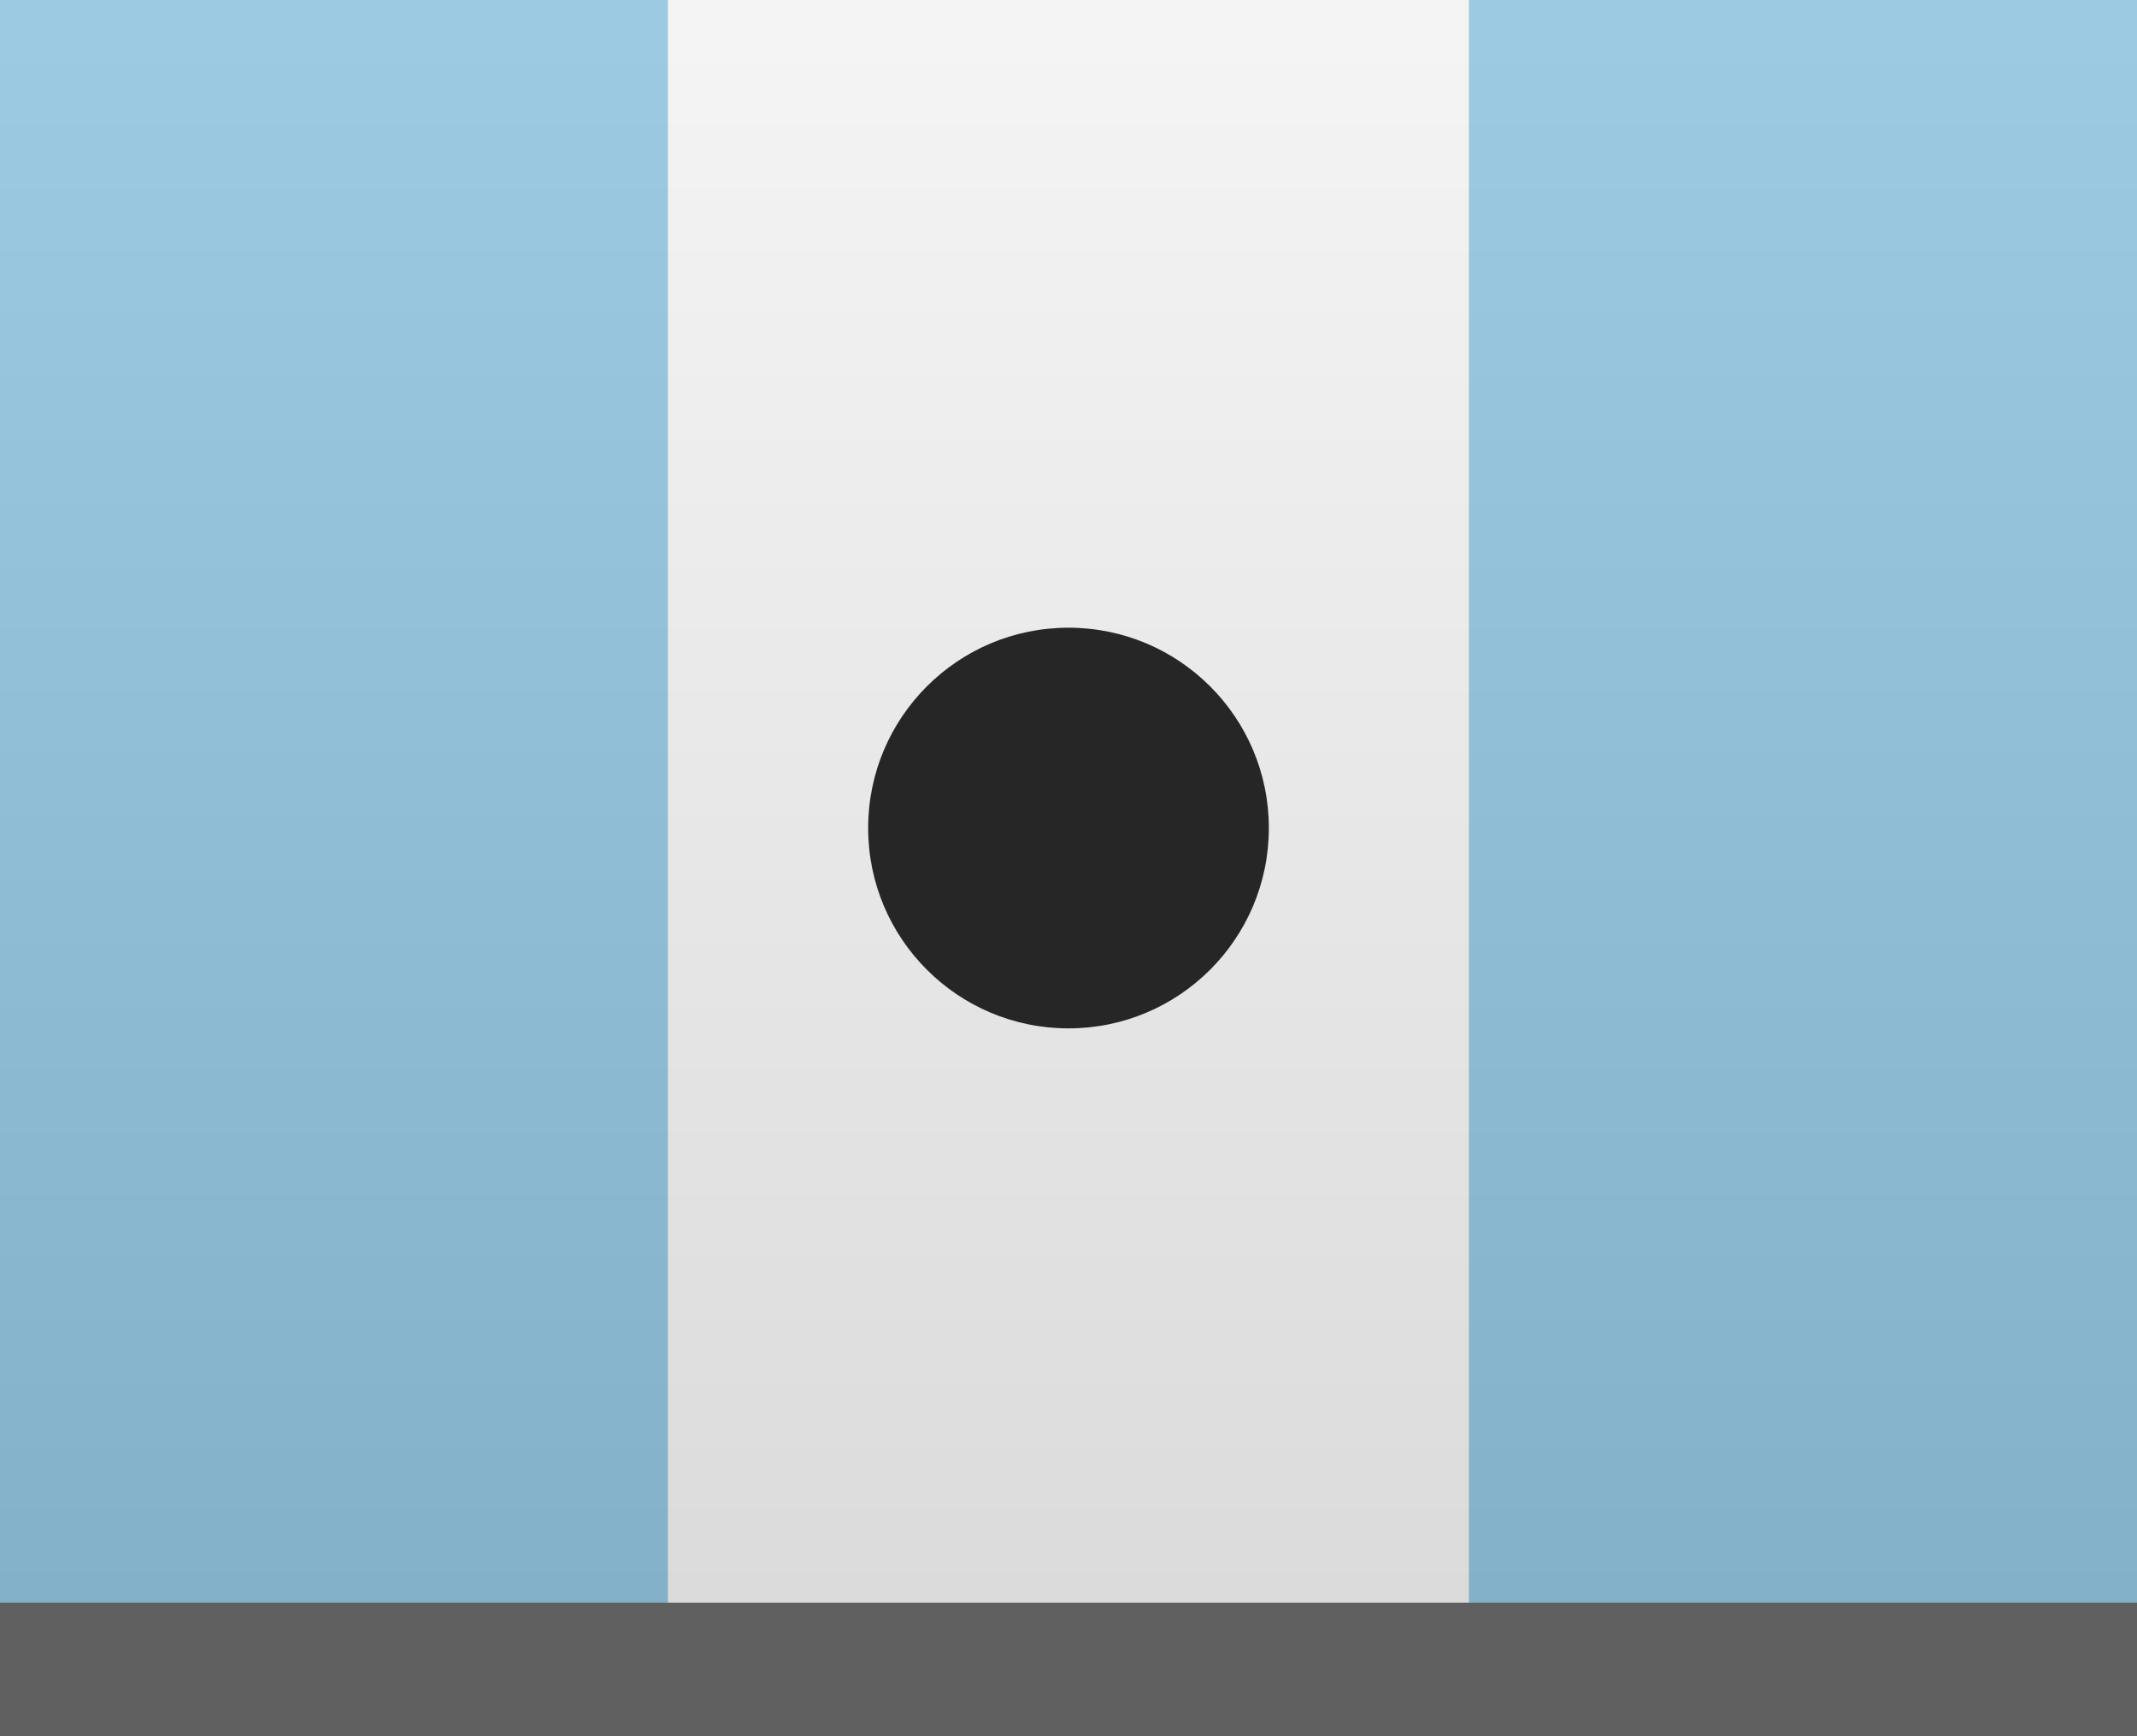
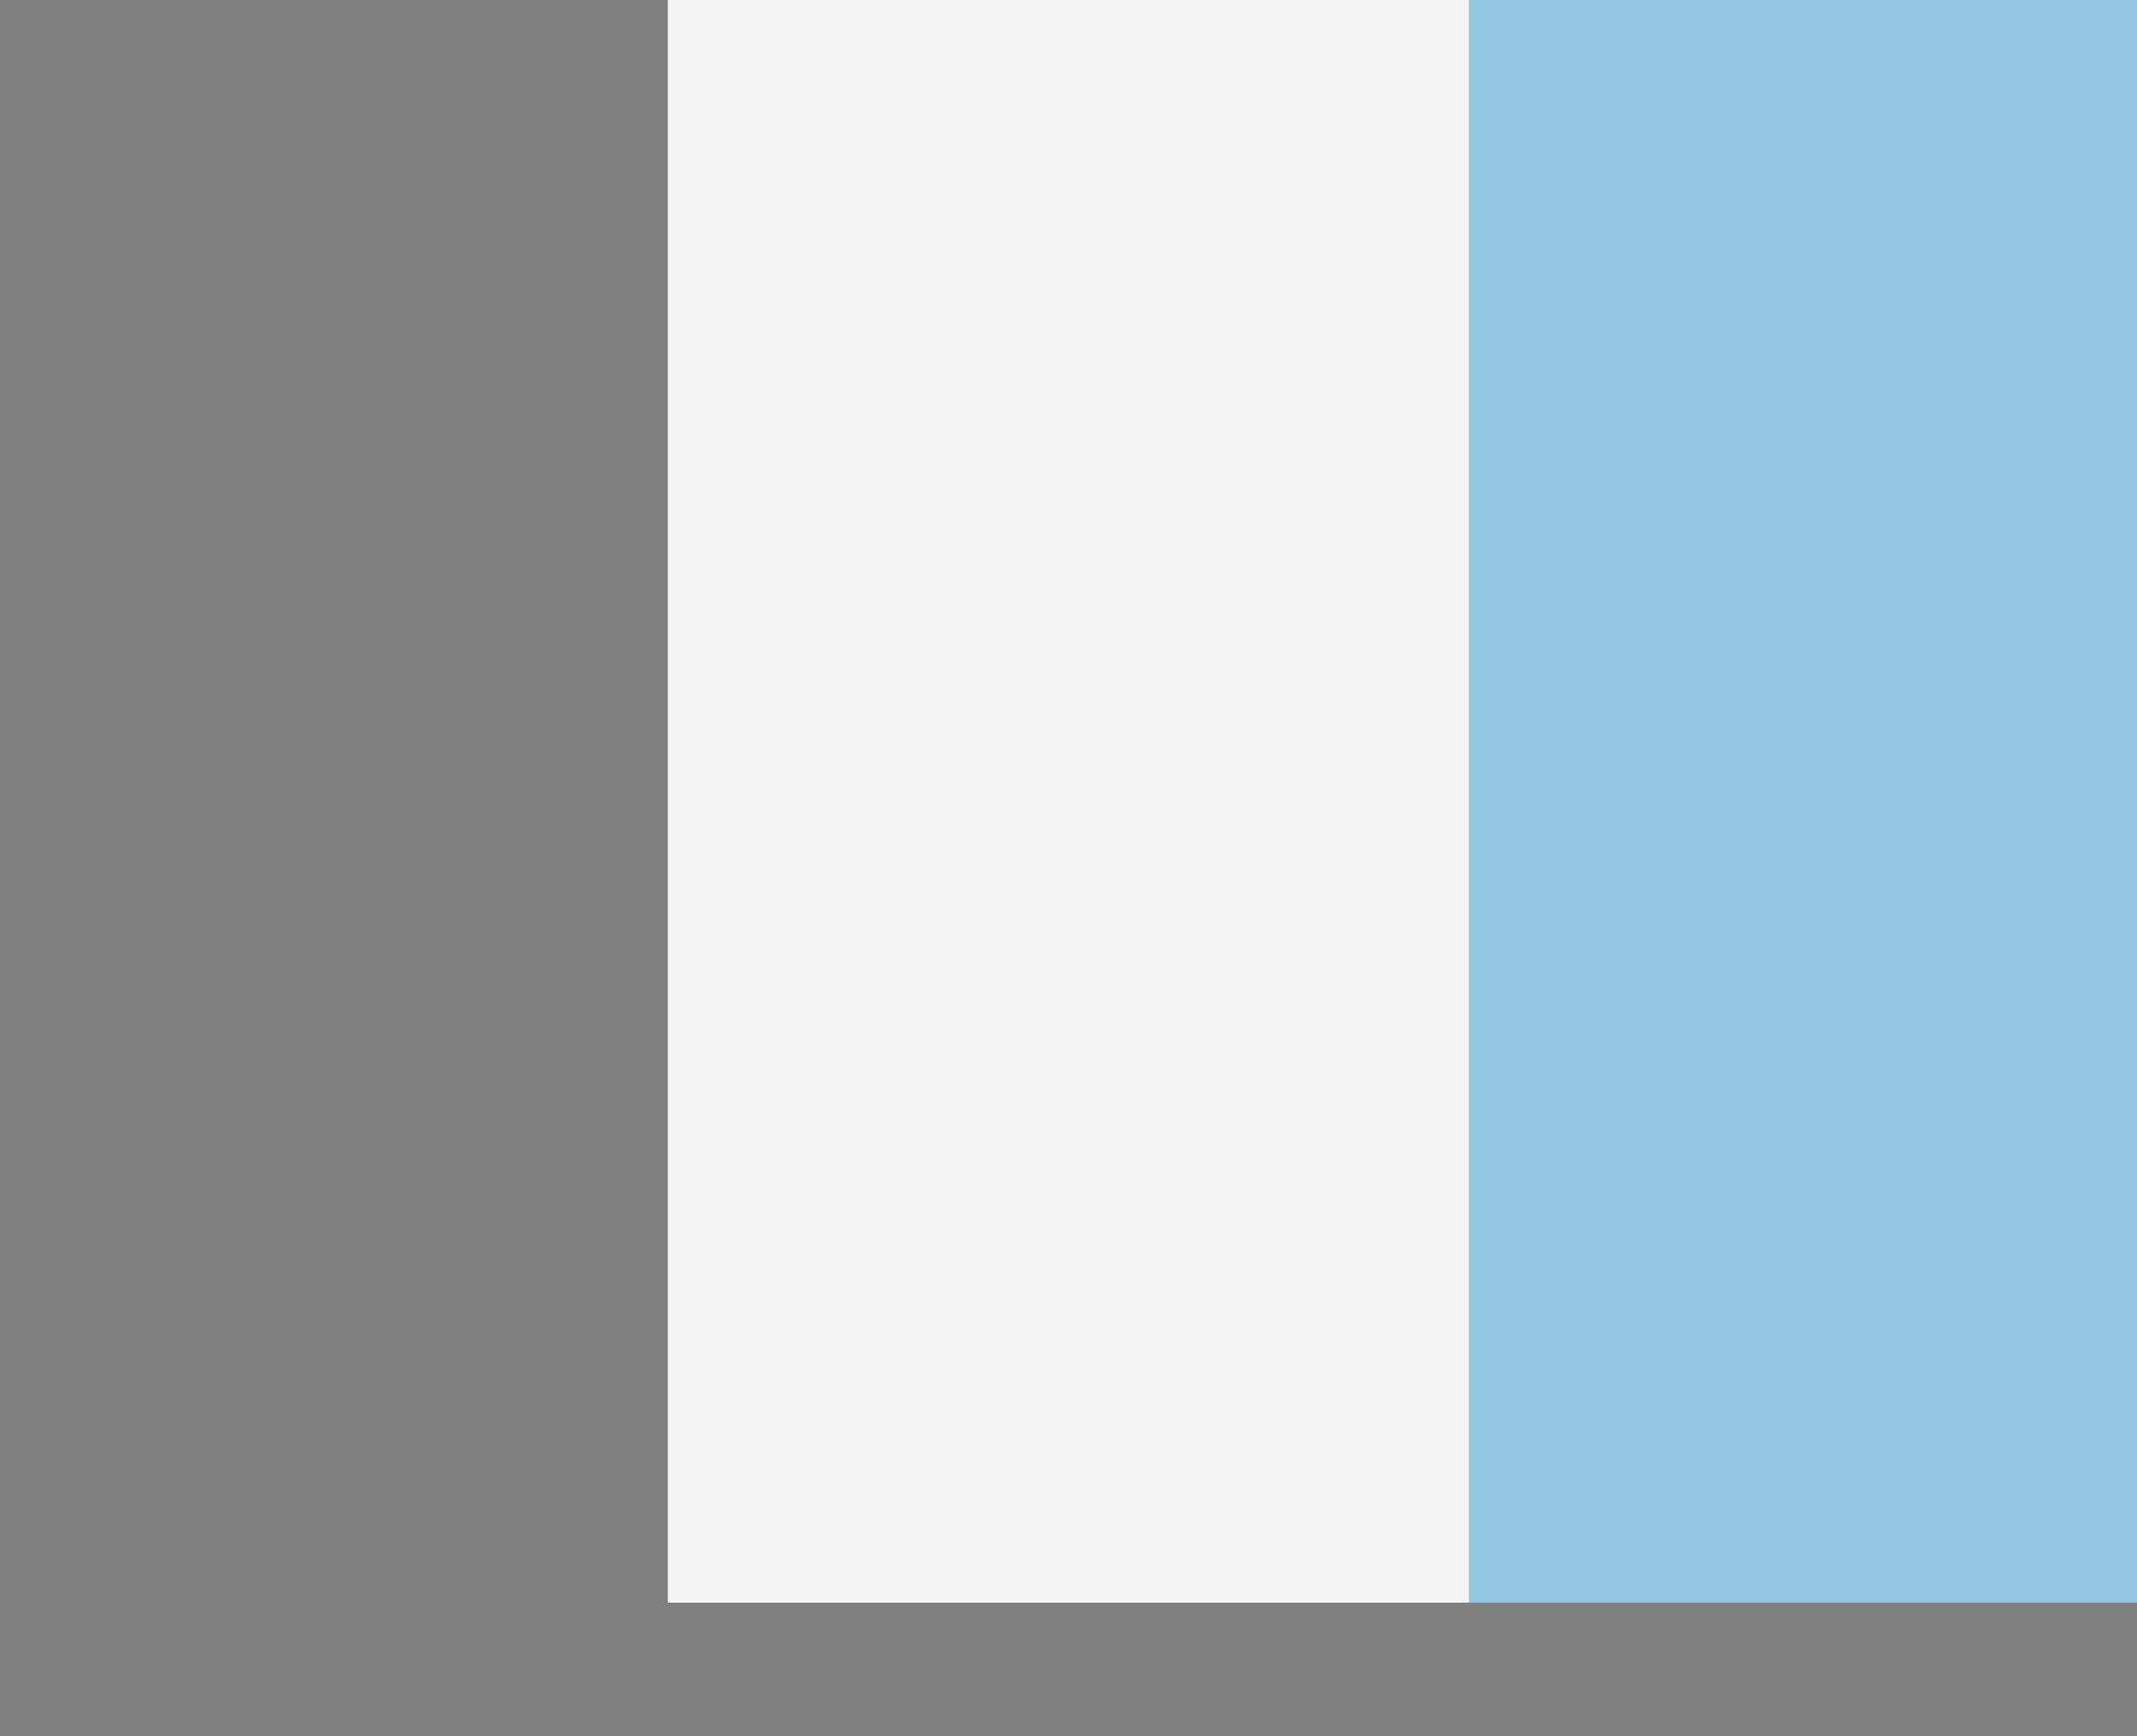
<svg xmlns="http://www.w3.org/2000/svg" version="1.1" id="Layer_1" x="0px" y="0px" width="16px" height="13px" viewBox="0 0 16 13" enable-background="new 0 0 16 13" xml:space="preserve">
  <rect x="0" y="0" width="16" height="13" fill="#808080" stroke="none" />
  <g>
-     <rect fill="#92C5E0" width="5" height="12" />
    <rect x="5" fill="#F4F4F4" width="6" height="12" />
    <rect x="11" fill="#92C5E0" width="5" height="12" />
  </g>
-   <rect id="shadow" y="12" opacity="0.25" enable-background="new    " width="16" height="1" />
  <linearGradient id="Gradient_00000028326856563218047800000003633840282702683020_" gradientUnits="userSpaceOnUse" x1="8" y1="4" x2="8" y2="-8" gradientTransform="matrix(1 0 0 -1 0 4)">
    <stop offset="0" style="stop-color:#FFFFFF;stop-opacity:0.1" />
    <stop offset="1" style="stop-color:#000000;stop-opacity:0.1" />
  </linearGradient>
-   <rect id="Gradient" fill="url(#Gradient_00000028326856563218047800000003633840282702683020_)" width="16" height="12" />
-   <circle fill="#262626" cx="8" cy="6.2" r="1.5" />
</svg>